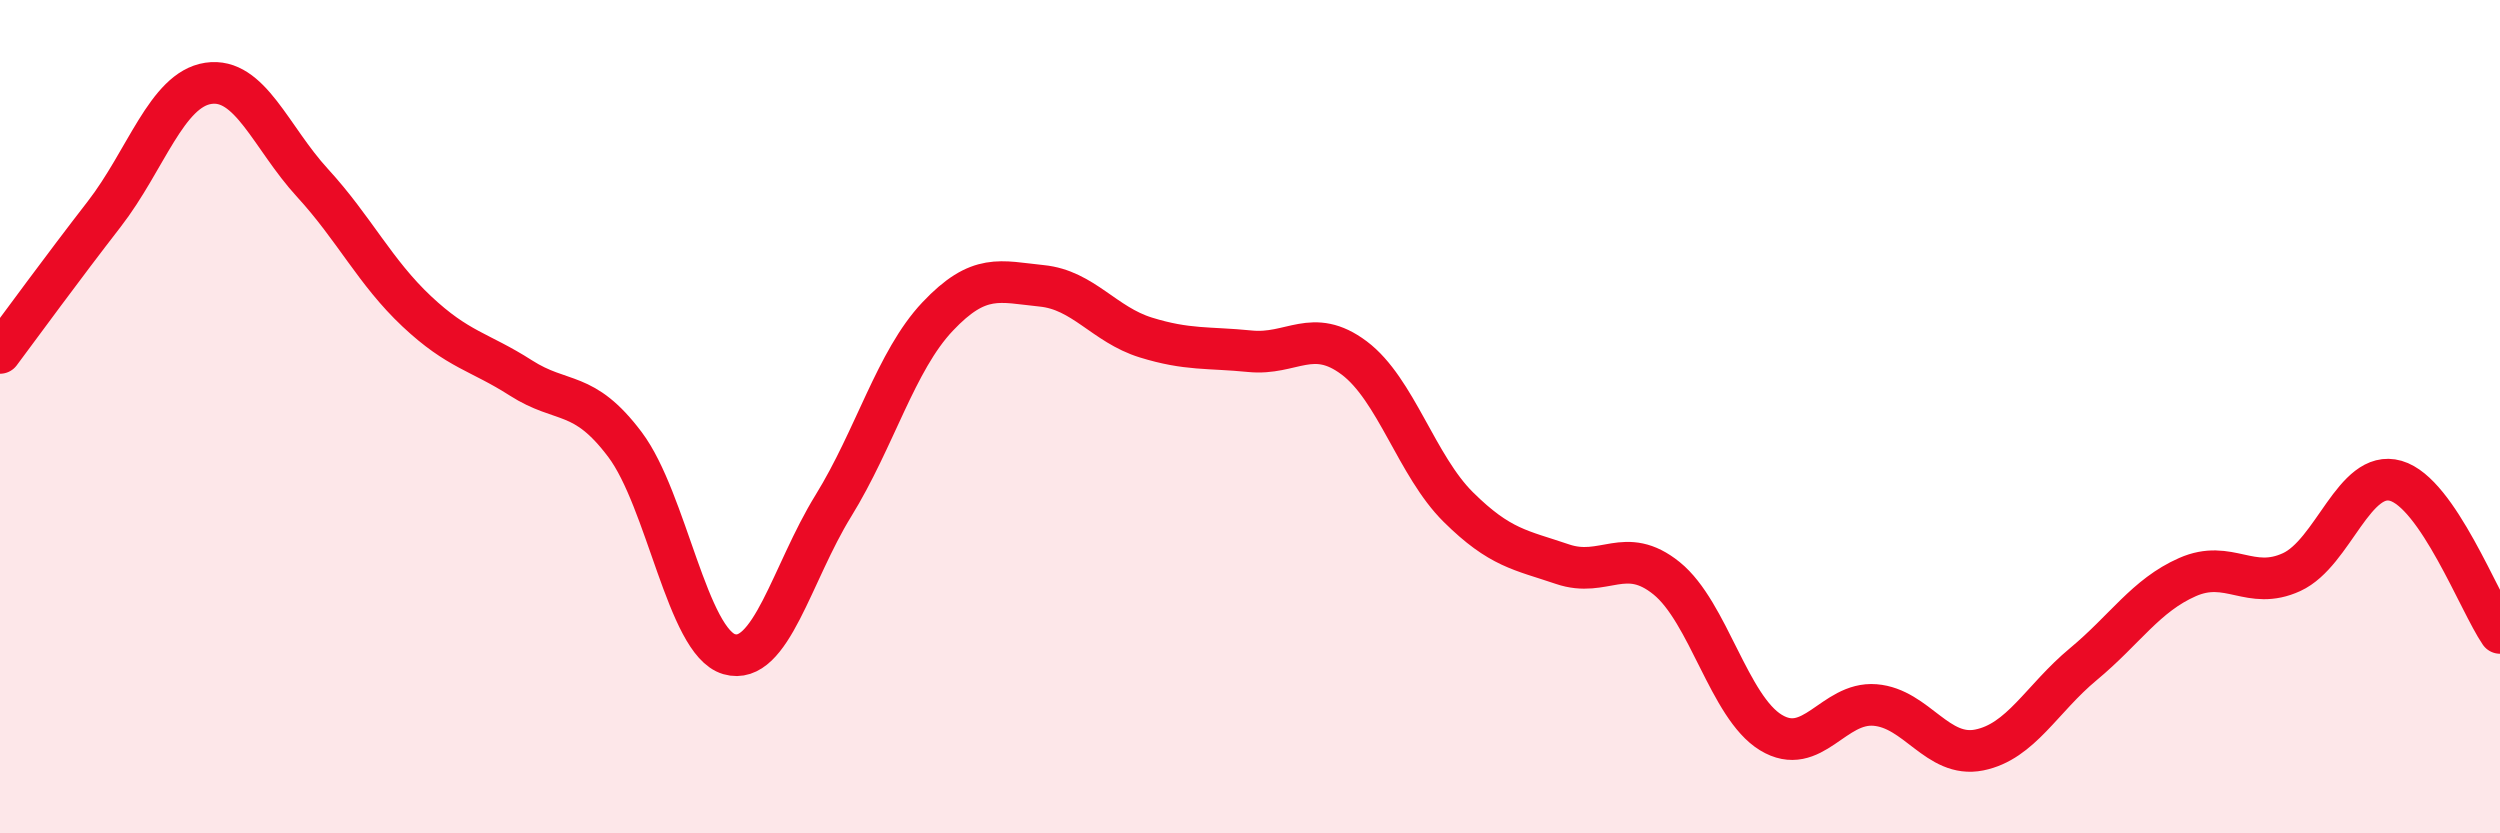
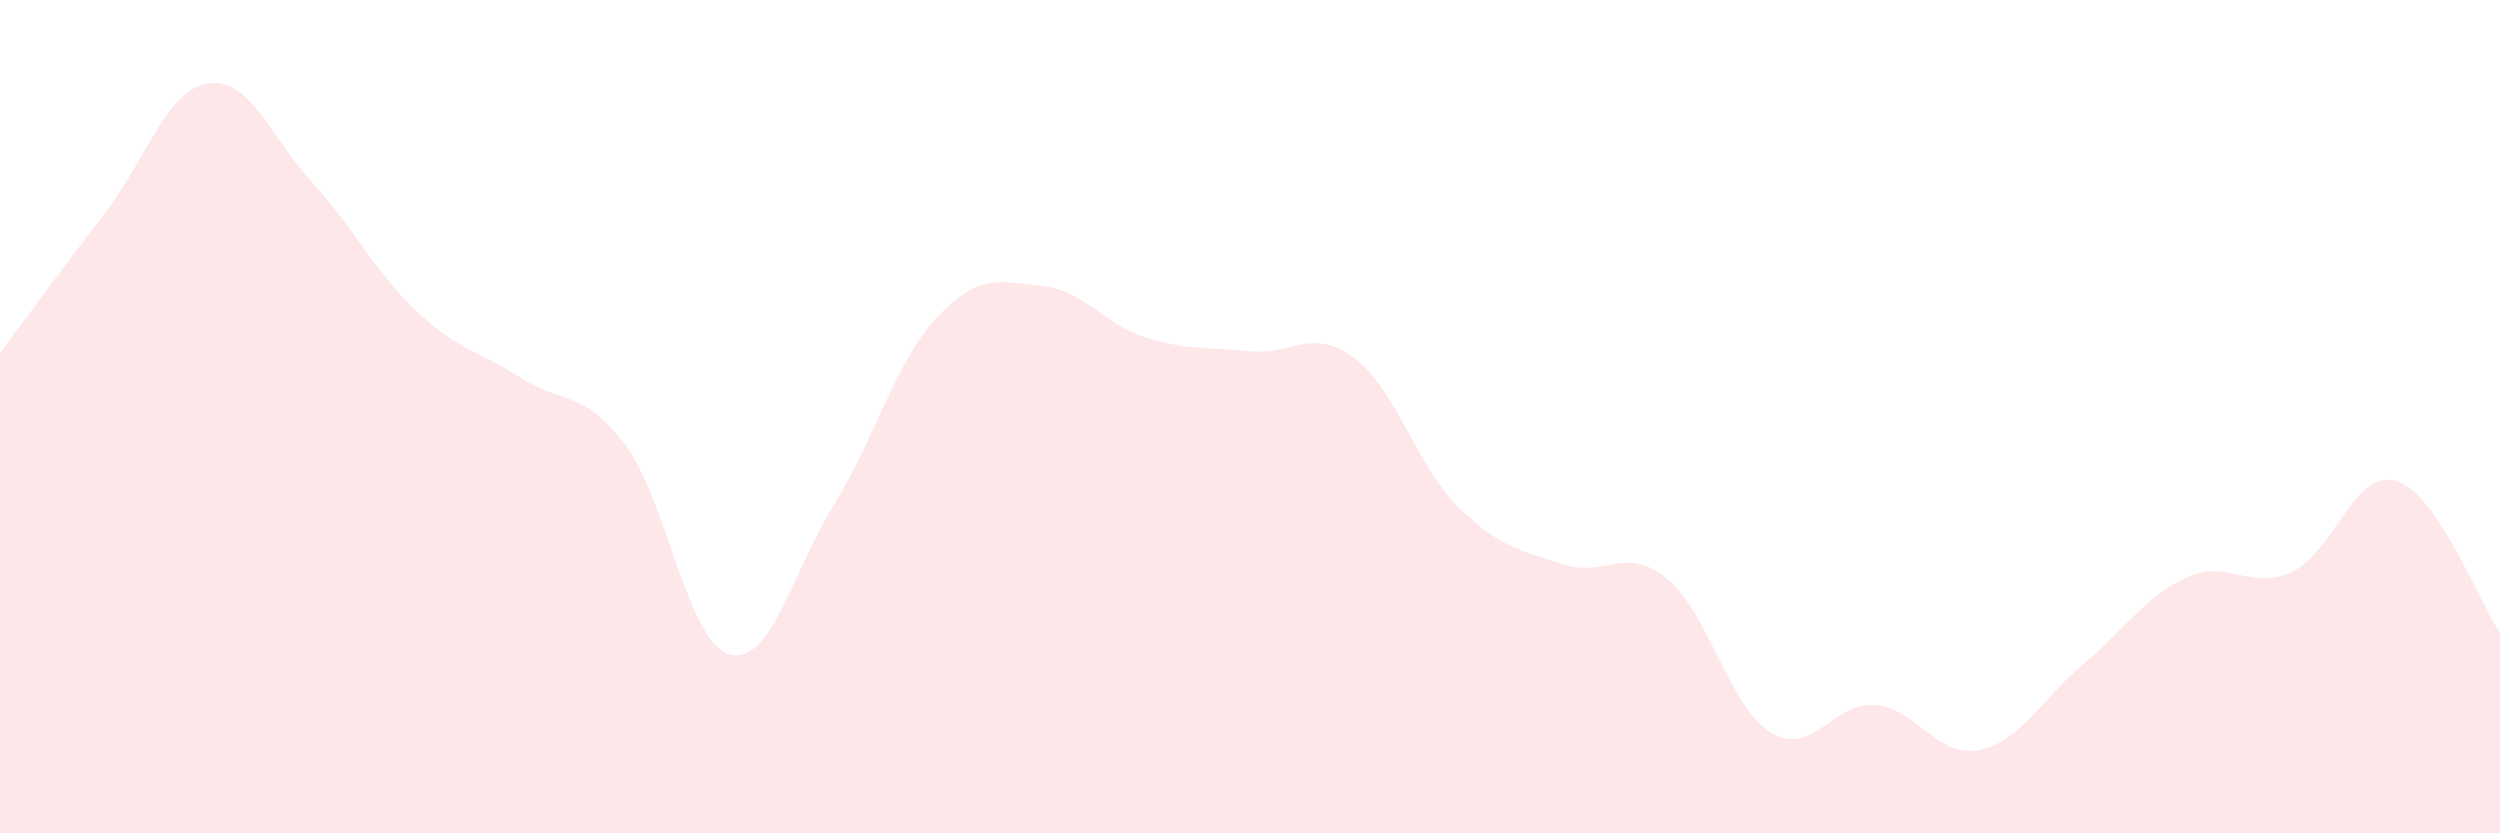
<svg xmlns="http://www.w3.org/2000/svg" width="60" height="20" viewBox="0 0 60 20">
  <path d="M 0,8.47 C 0.5,7.8 1.5,6.43 2.5,5.14 C 3.5,3.85 4,2.15 5,2 C 6,1.85 6.5,3.3 7.5,4.39 C 8.5,5.48 9,6.53 10,7.47 C 11,8.41 11.5,8.43 12.5,9.07 C 13.5,9.71 14,9.34 15,10.67 C 16,12 16.5,15.41 17.5,15.7 C 18.5,15.99 19,13.76 20,12.14 C 21,10.52 21.5,8.66 22.5,7.6 C 23.5,6.54 24,6.76 25,6.86 C 26,6.96 26.5,7.79 27.5,8.1 C 28.5,8.41 29,8.33 30,8.43 C 31,8.53 31.5,7.84 32.5,8.59 C 33.5,9.34 34,11.18 35,12.17 C 36,13.16 36.5,13.2 37.5,13.54 C 38.5,13.88 39,13.07 40,13.88 C 41,14.69 41.5,16.97 42.5,17.58 C 43.5,18.19 44,16.84 45,16.92 C 46,17 46.5,18.2 47.5,18 C 48.5,17.8 49,16.77 50,15.94 C 51,15.11 51.5,14.29 52.5,13.85 C 53.5,13.41 54,14.19 55,13.73 C 56,13.27 56.5,11.25 57.5,11.54 C 58.5,11.83 59.5,14.46 60,15.19L60 20L0 20Z" fill="#EB0A25" opacity="0.1" stroke-linecap="round" stroke-linejoin="round" />
-   <path d="M 0,8.47 C 0.5,7.8 1.5,6.43 2.5,5.14 C 3.5,3.85 4,2.15 5,2 C 6,1.85 6.5,3.3 7.5,4.39 C 8.5,5.48 9,6.53 10,7.47 C 11,8.41 11.5,8.43 12.5,9.07 C 13.5,9.71 14,9.34 15,10.67 C 16,12 16.5,15.41 17.5,15.7 C 18.5,15.99 19,13.76 20,12.14 C 21,10.52 21.5,8.66 22.5,7.6 C 23.5,6.54 24,6.76 25,6.86 C 26,6.96 26.5,7.79 27.5,8.1 C 28.5,8.41 29,8.33 30,8.43 C 31,8.53 31.5,7.84 32.5,8.59 C 33.5,9.34 34,11.18 35,12.17 C 36,13.16 36.5,13.2 37.5,13.54 C 38.5,13.88 39,13.07 40,13.88 C 41,14.69 41.5,16.97 42.5,17.58 C 43.5,18.19 44,16.84 45,16.92 C 46,17 46.5,18.2 47.5,18 C 48.5,17.8 49,16.77 50,15.94 C 51,15.11 51.5,14.29 52.5,13.85 C 53.5,13.41 54,14.19 55,13.73 C 56,13.27 56.5,11.25 57.5,11.54 C 58.5,11.83 59.5,14.46 60,15.19" stroke="#EB0A25" stroke-width="1" fill="none" stroke-linecap="round" stroke-linejoin="round" />
</svg>